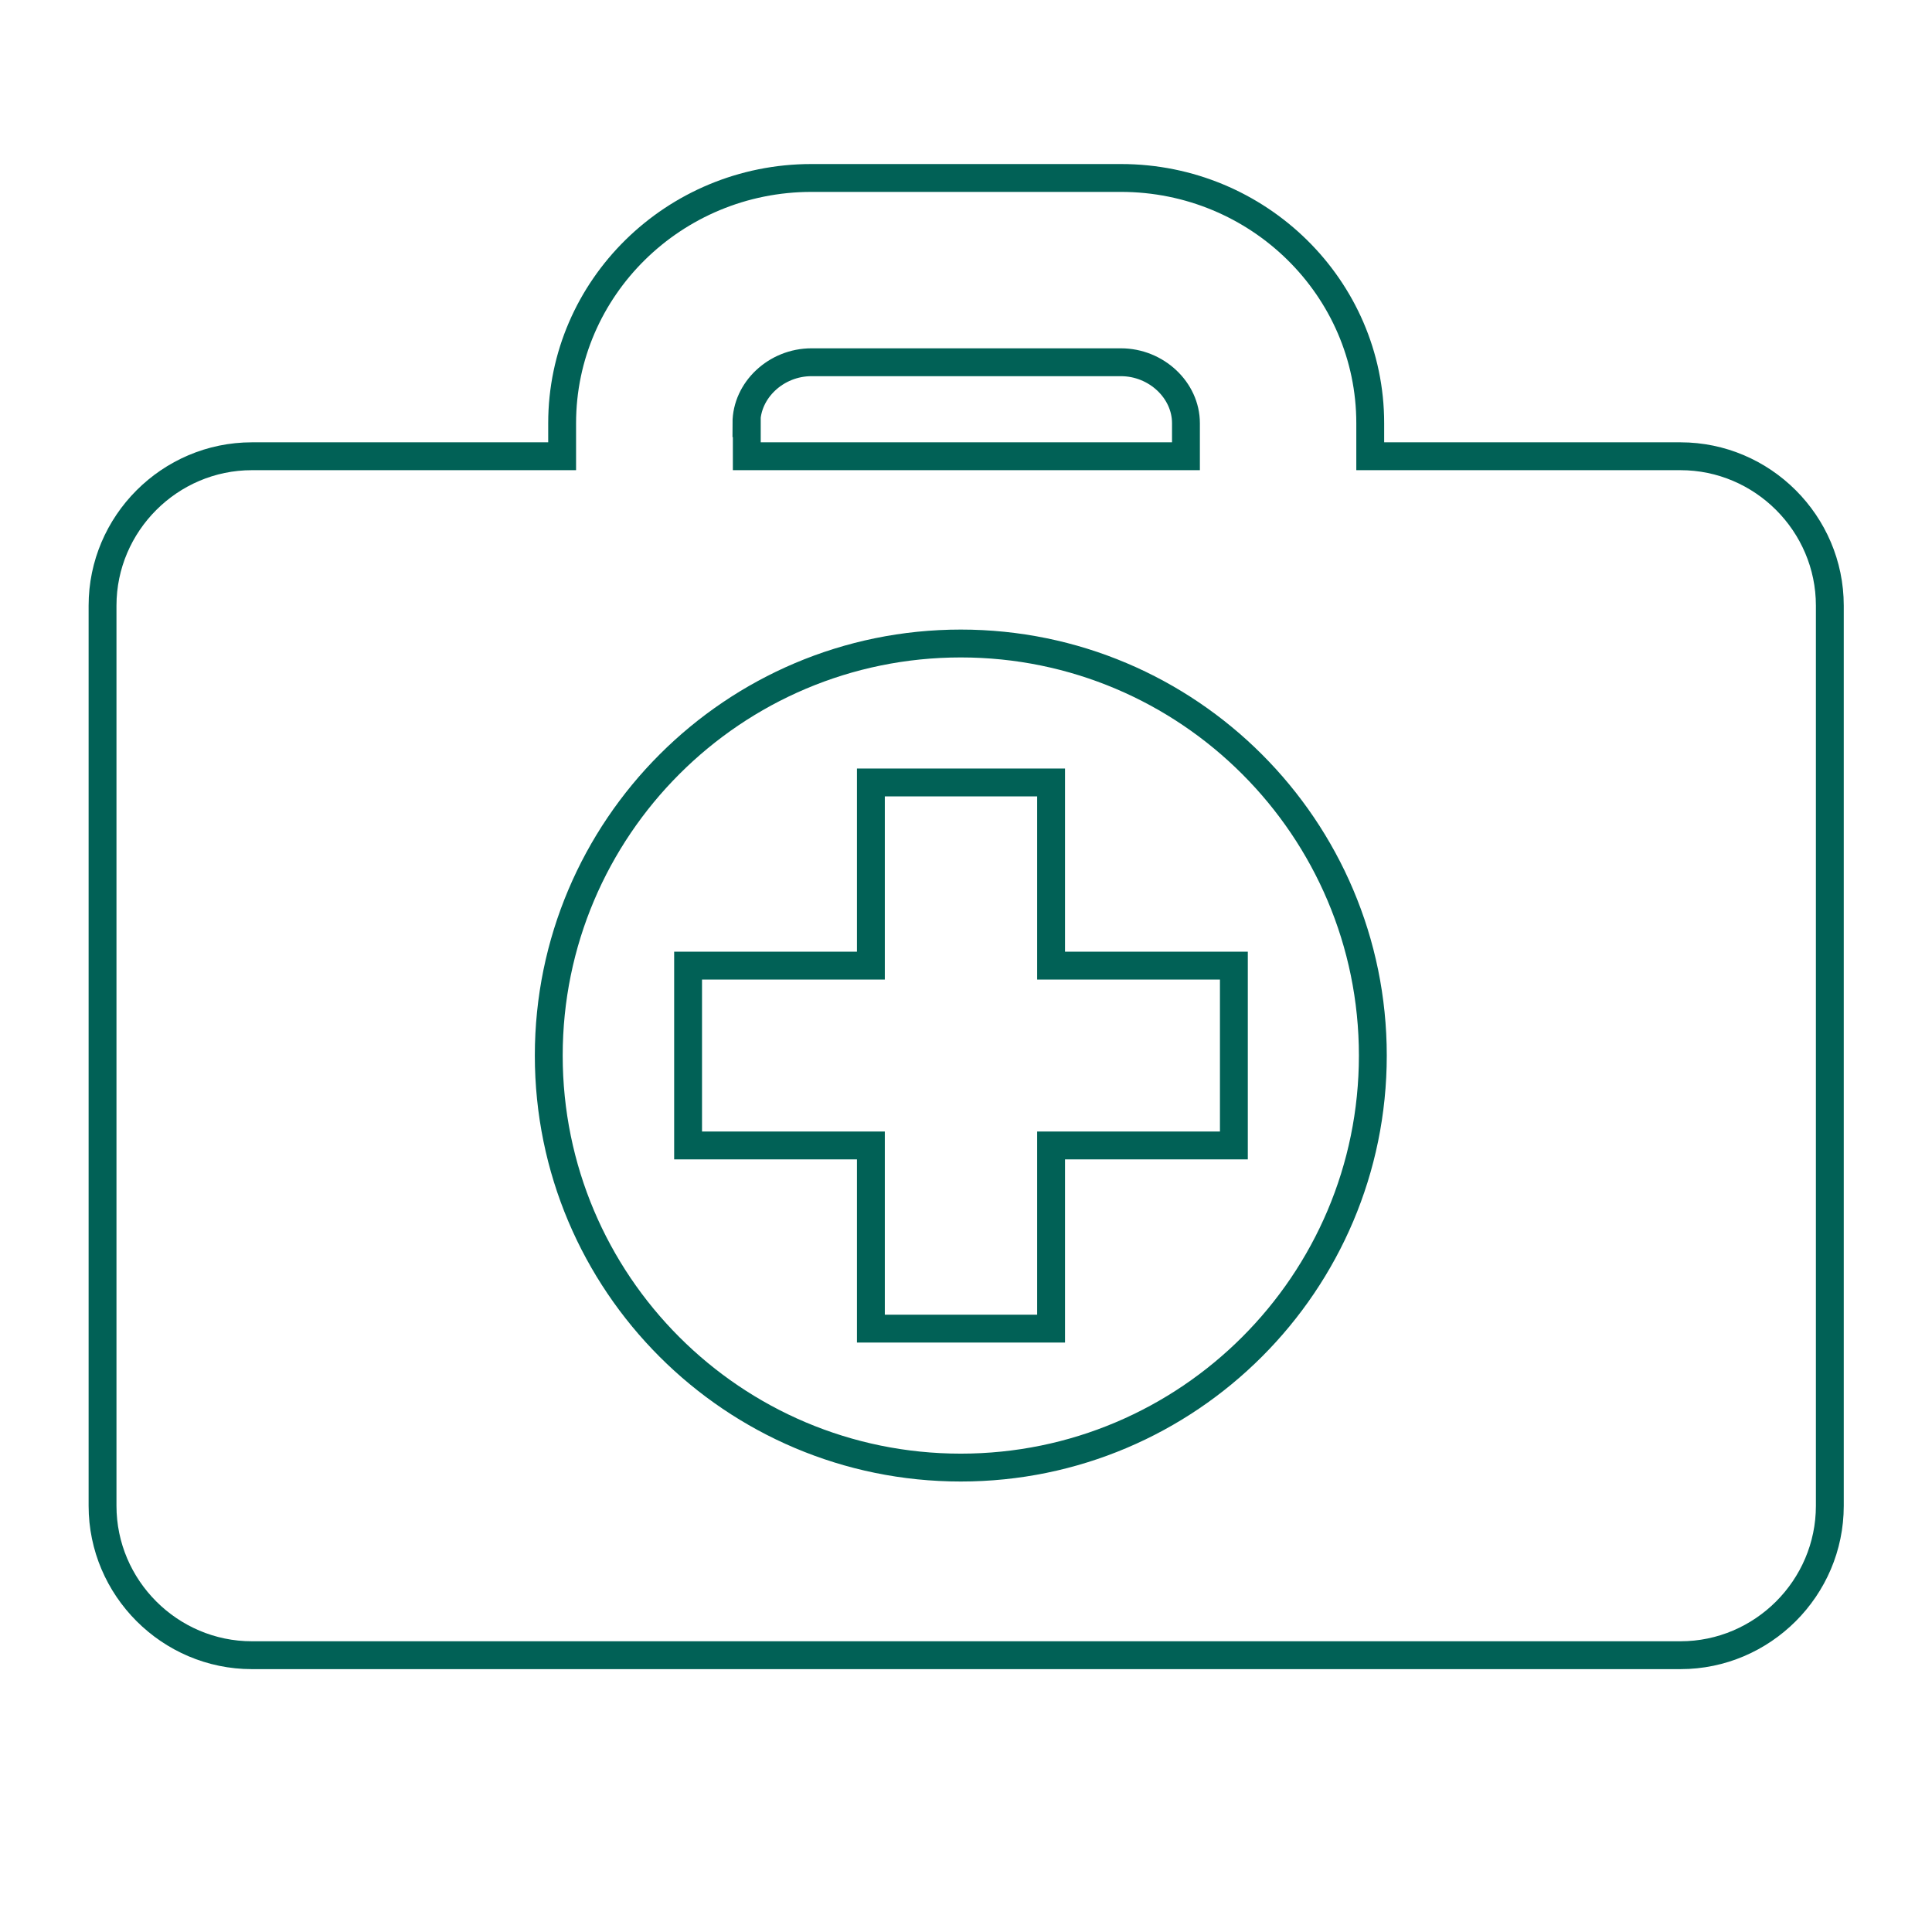
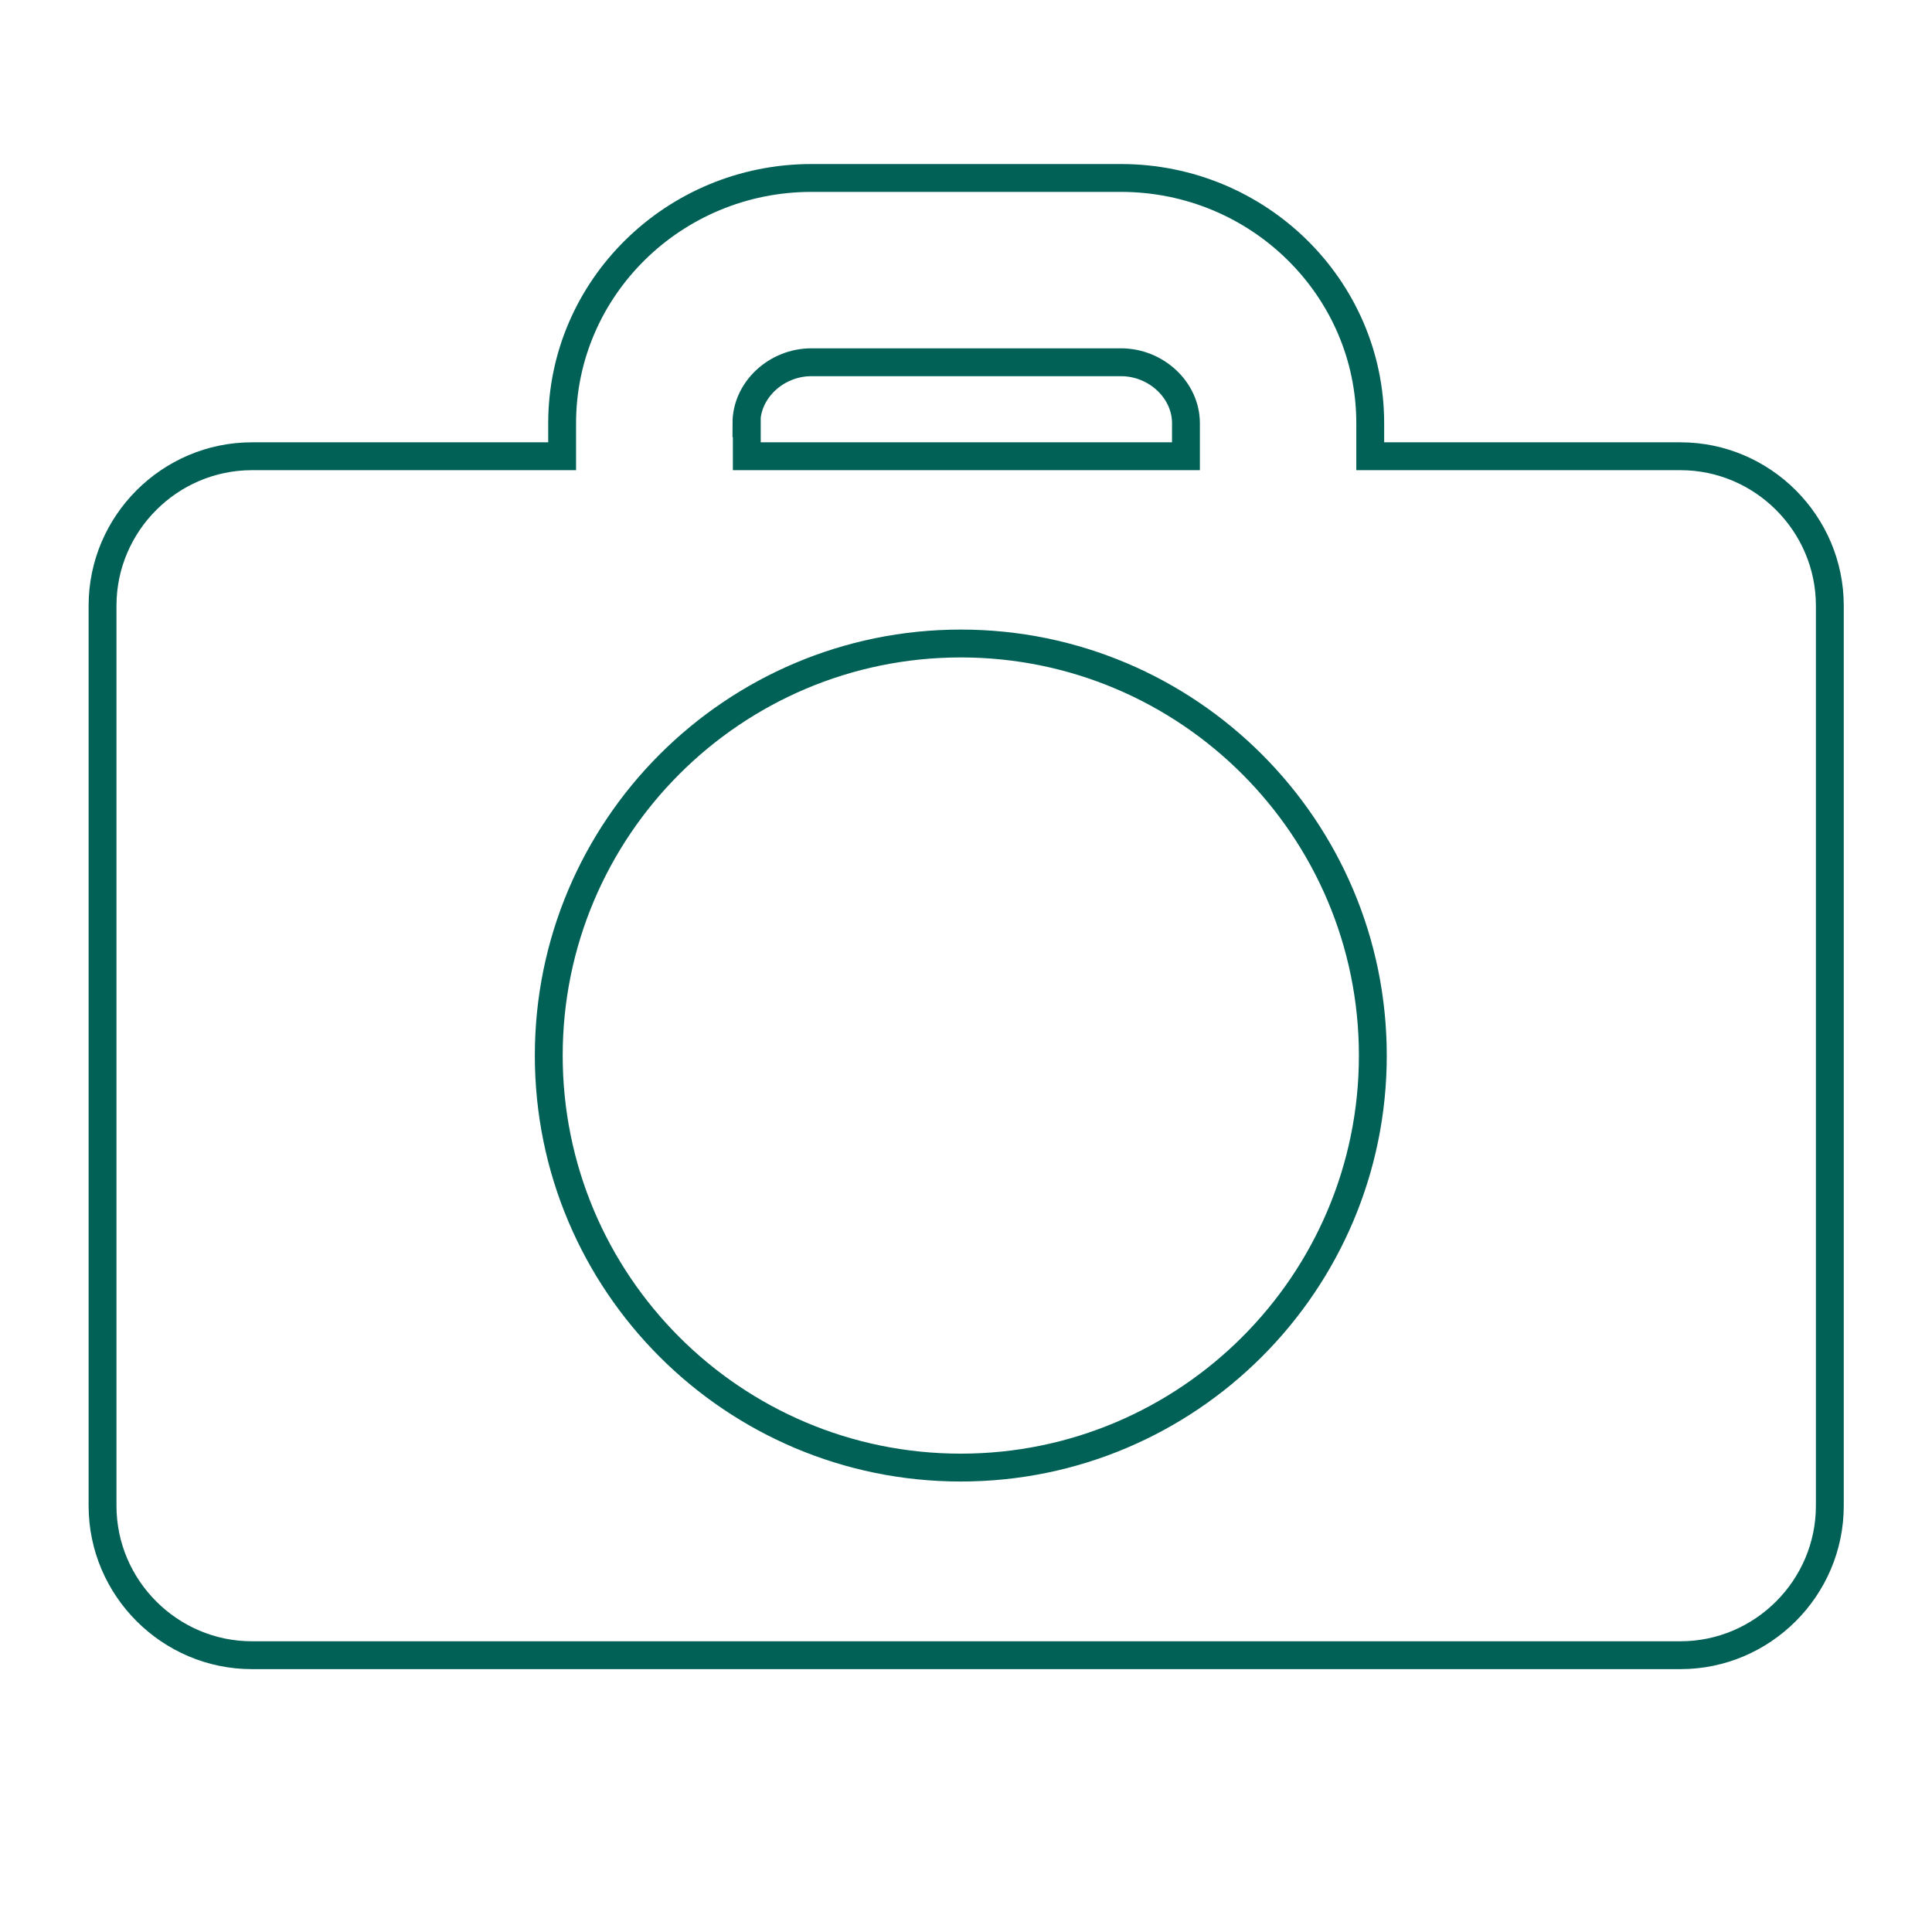
<svg xmlns="http://www.w3.org/2000/svg" width="52" height="52" viewBox="0 0 52 52" fill="none">
  <g id="ETHOS LP BENS ICONS_Medical (outline) 1">
    <path id="Vector" d="M45.23 12.28H36.88V11.39C36.88 7.75 33.87 4.79 30.17 4.79H21.84C18.14 4.79 15.13 7.75 15.13 11.39V12.28H6.78C4.57 12.28 2.76 14.09 2.76 16.3V40.53C2.76 42.74 4.57 44.55 6.78 44.55H45.23C47.44 44.55 49.25 42.74 49.25 40.53V16.3C49.25 14.09 47.44 12.28 45.23 12.28ZM20.09 11.39C20.09 10.5 20.89 9.75 21.84 9.75H30.17C31.12 9.75 31.92 10.5 31.92 11.39V12.28H20.1V11.39H20.09ZM25.86 39.5C19.73 39.5 14.77 34.53 14.77 28.41C14.77 22.29 19.74 17.32 25.86 17.32C31.98 17.32 36.95 22.29 36.95 28.41C36.95 34.53 31.98 39.5 25.86 39.5Z" stroke="#016156" stroke-width="0.75" stroke-miterlimit="10" />
-     <path id="Vector_2" d="M28.29 21.06H23.44V25.99H18.52V30.83H23.44V35.76H28.29V30.83H33.21V25.99H28.29V21.06Z" stroke="#016156" stroke-width="0.75" stroke-miterlimit="10" />
  </g>
</svg>